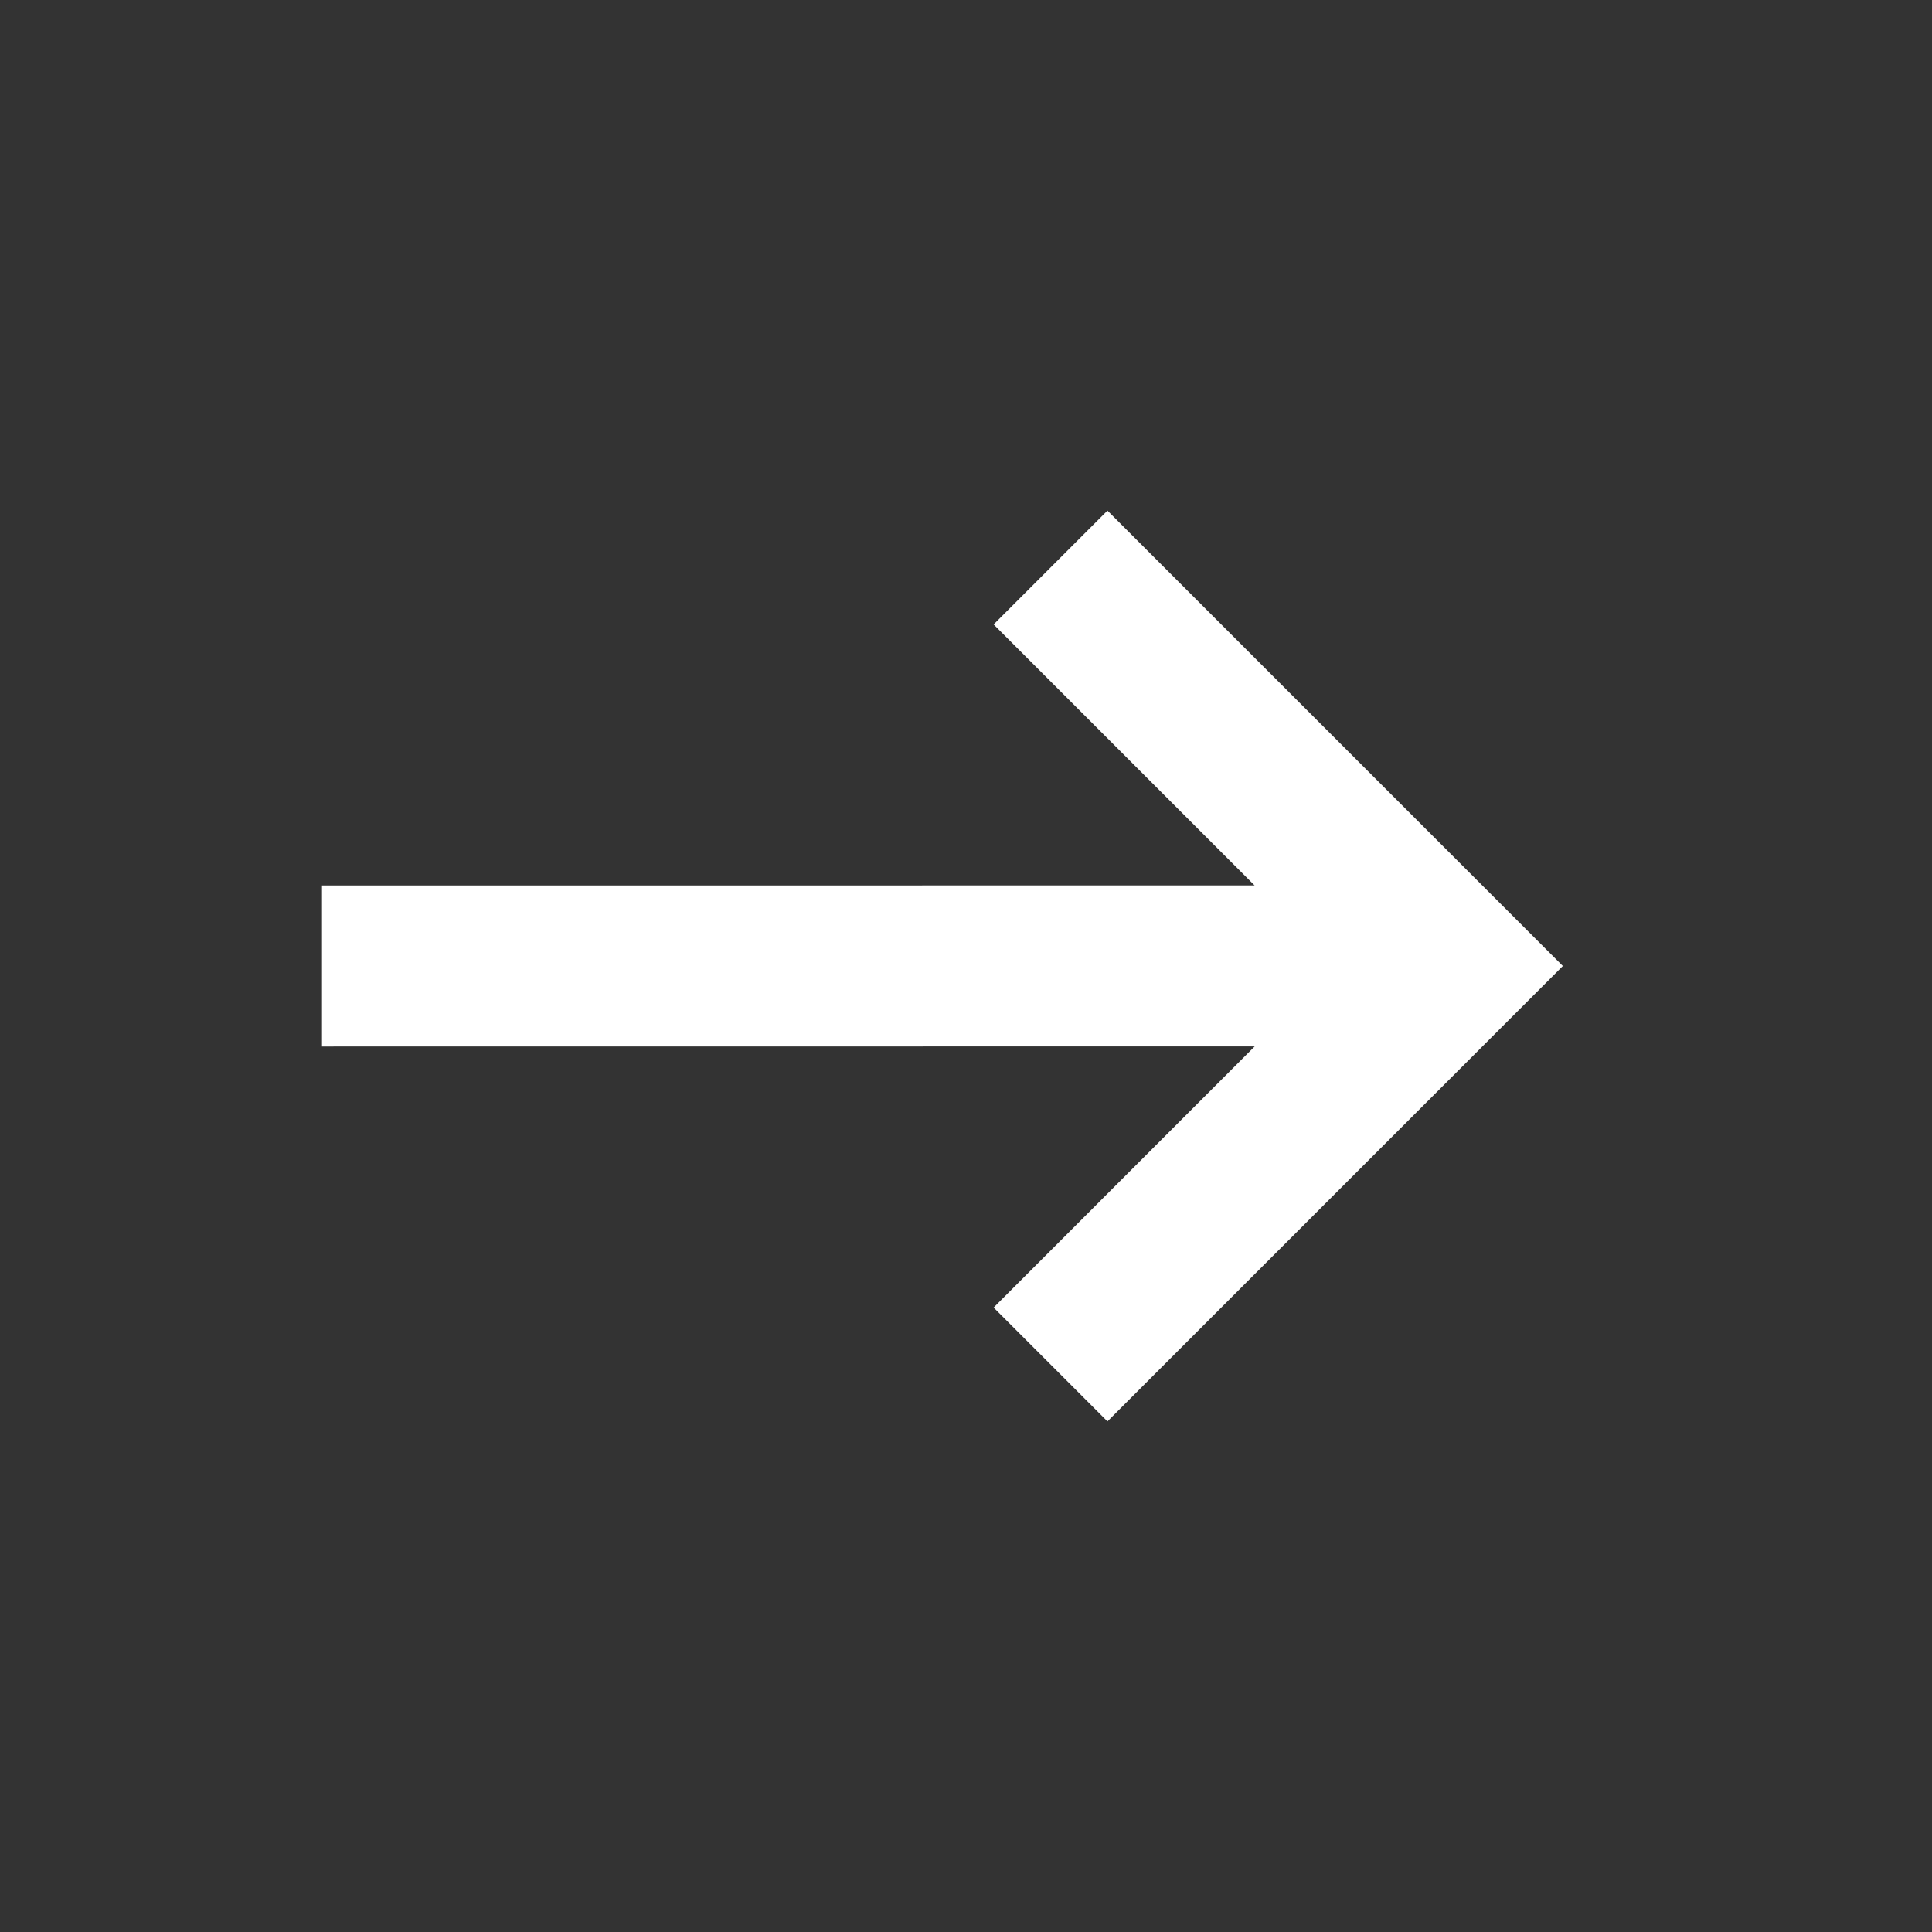
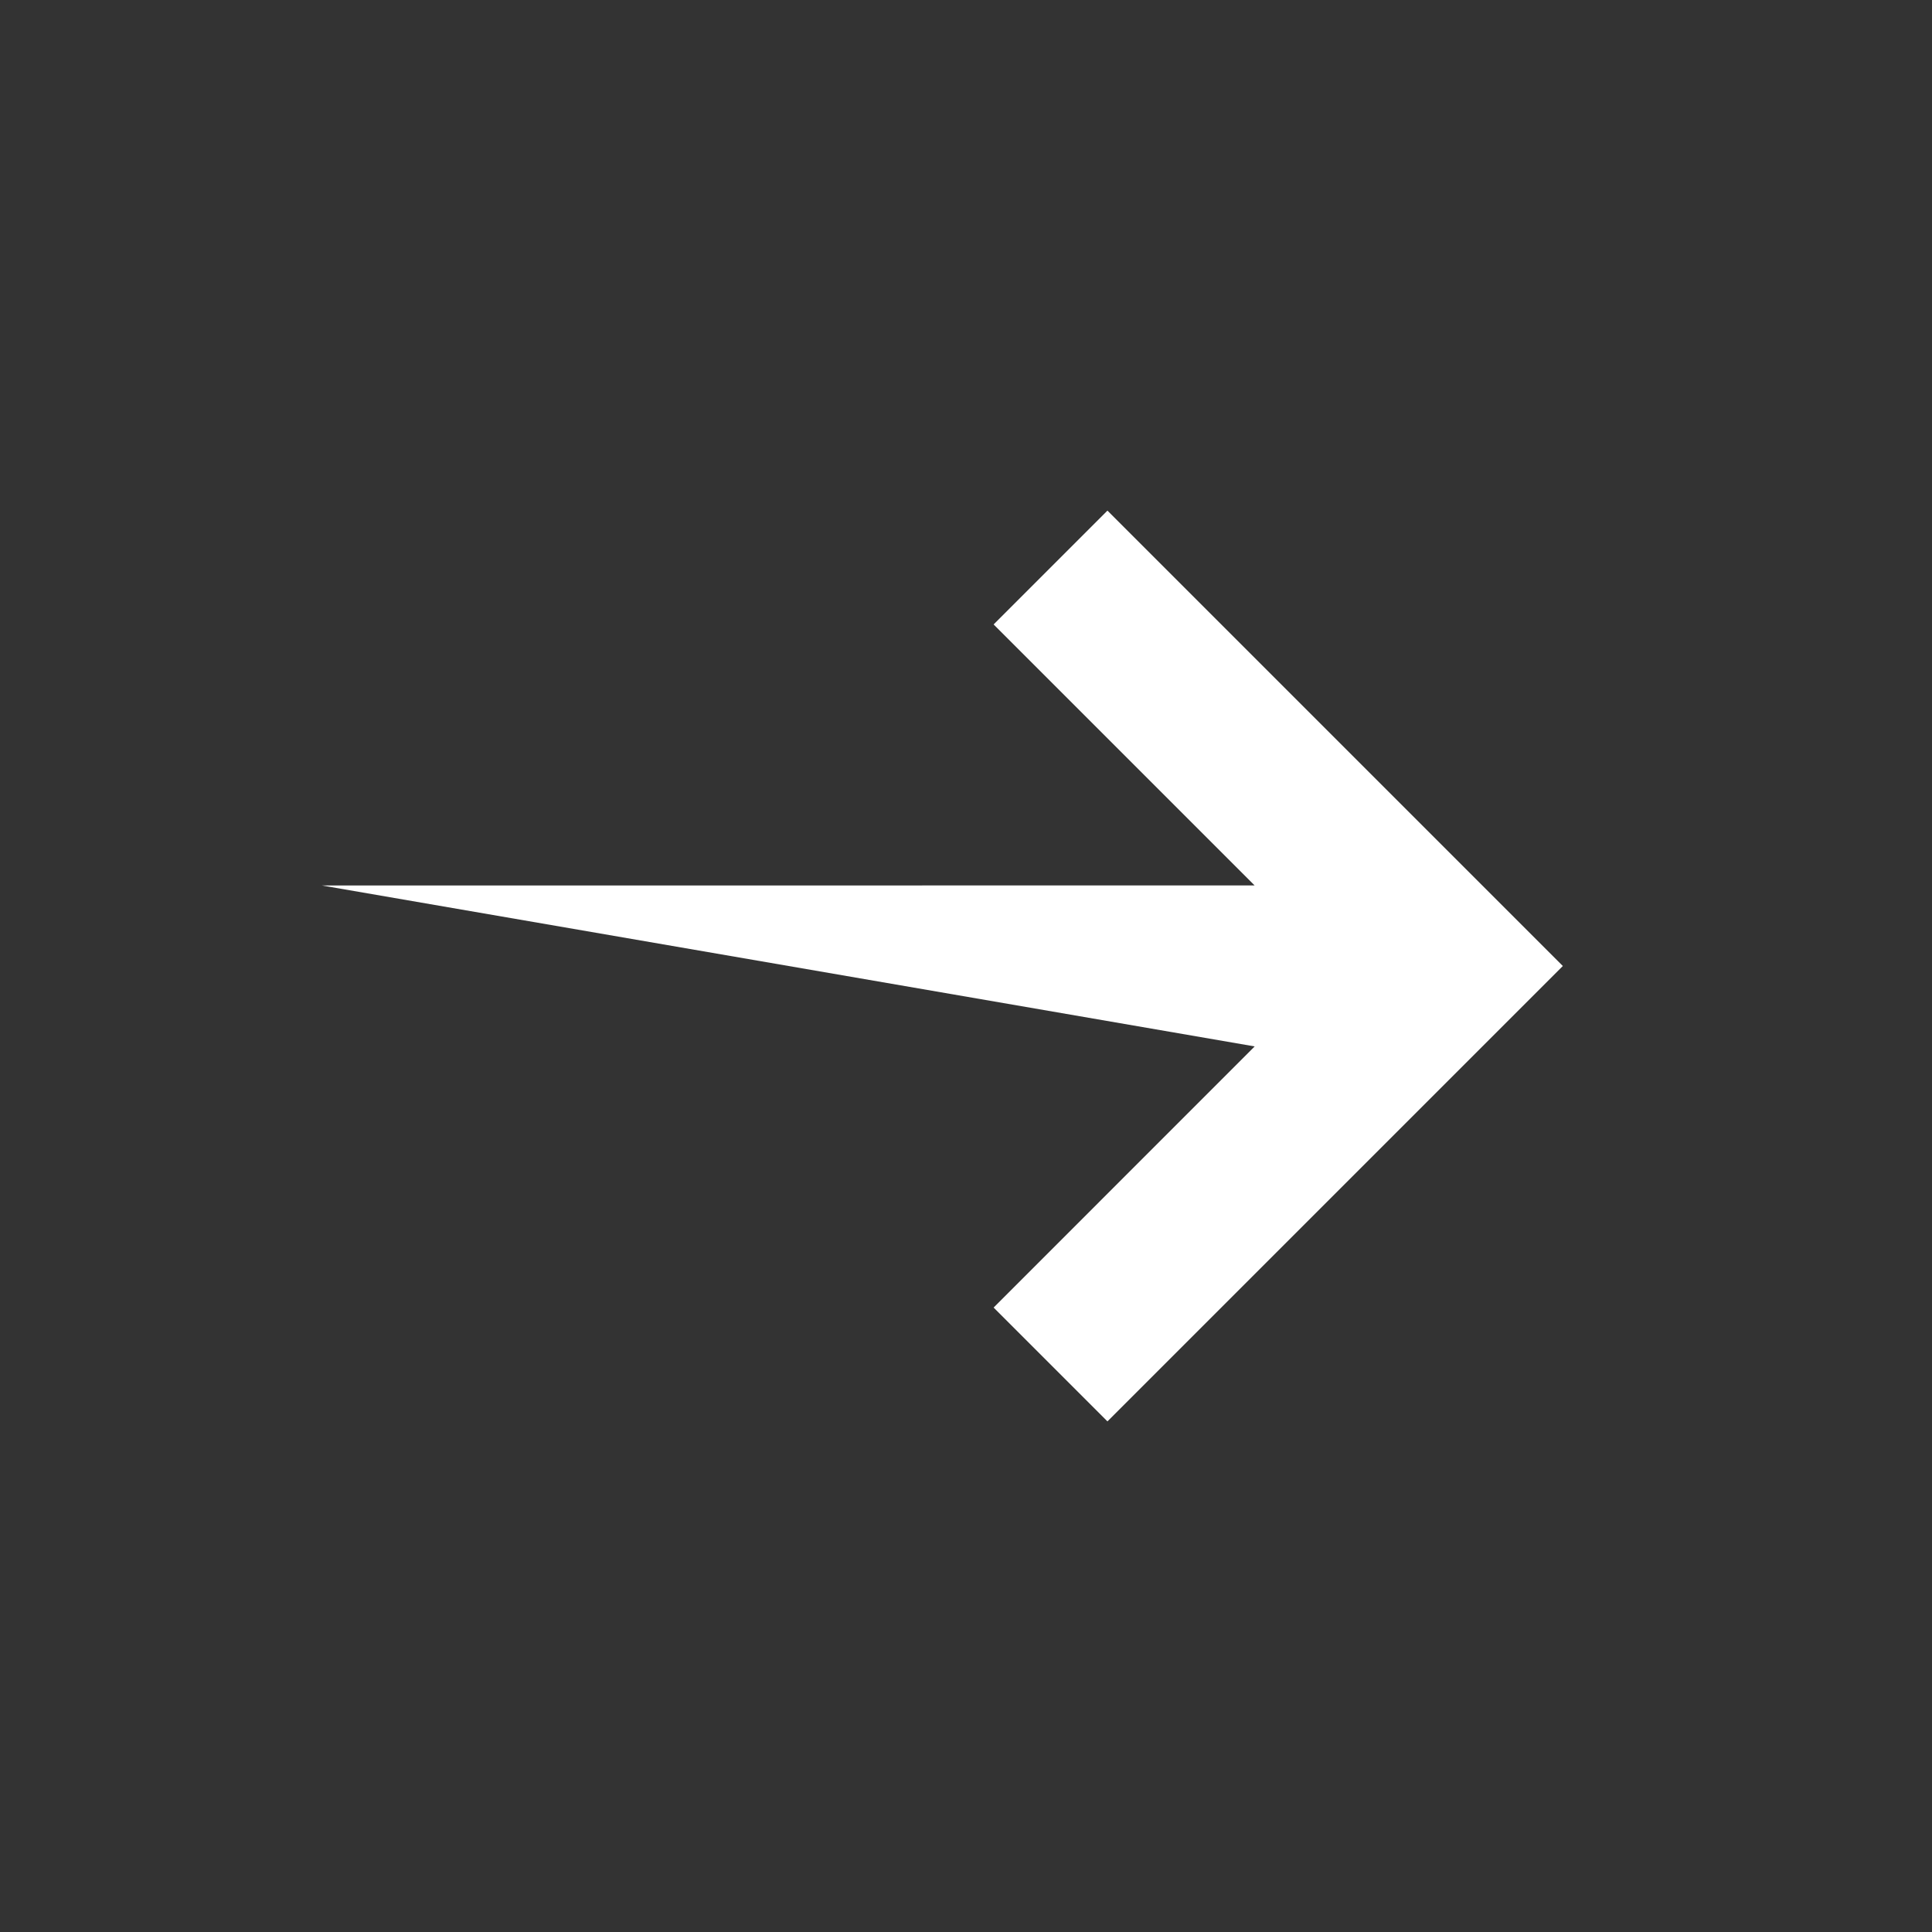
<svg xmlns="http://www.w3.org/2000/svg" width="24px" height="24px" viewBox="0 0 24 24" version="1.1">
  <rect x="0" y="0" width="24" height="24" fill="#333333" stroke="none" />
  <title>矩形</title>
  <g id="官网" stroke="none" stroke-width="1" fill="none" fill-rule="evenodd">
    <g id="Turbos-Web-0325" transform="translate(-376, -564)">
      <g id="编组-3" transform="translate(240, 554)">
        <g id="编组-20" transform="translate(30, 10)">
          <g id="编组" transform="translate(106, 0)">
-             <rect id="矩形" x="0" y="0" width="24" height="24" />
-             <path d="M13.757,17.657 L12.343,16.243 L15.586,12.999 L4,13 L4,11 L15.585,10.999 L12.343,7.757 L13.757,6.343 L19.414,12 L18,13.414 L13.757,17.657 Z" id="形状结合" fill="#FFFFFF" />
+             <path d="M13.757,17.657 L12.343,16.243 L15.586,12.999 L4,11 L15.585,10.999 L12.343,7.757 L13.757,6.343 L19.414,12 L18,13.414 L13.757,17.657 Z" id="形状结合" fill="#FFFFFF" />
          </g>
        </g>
      </g>
    </g>
  </g>
</svg>